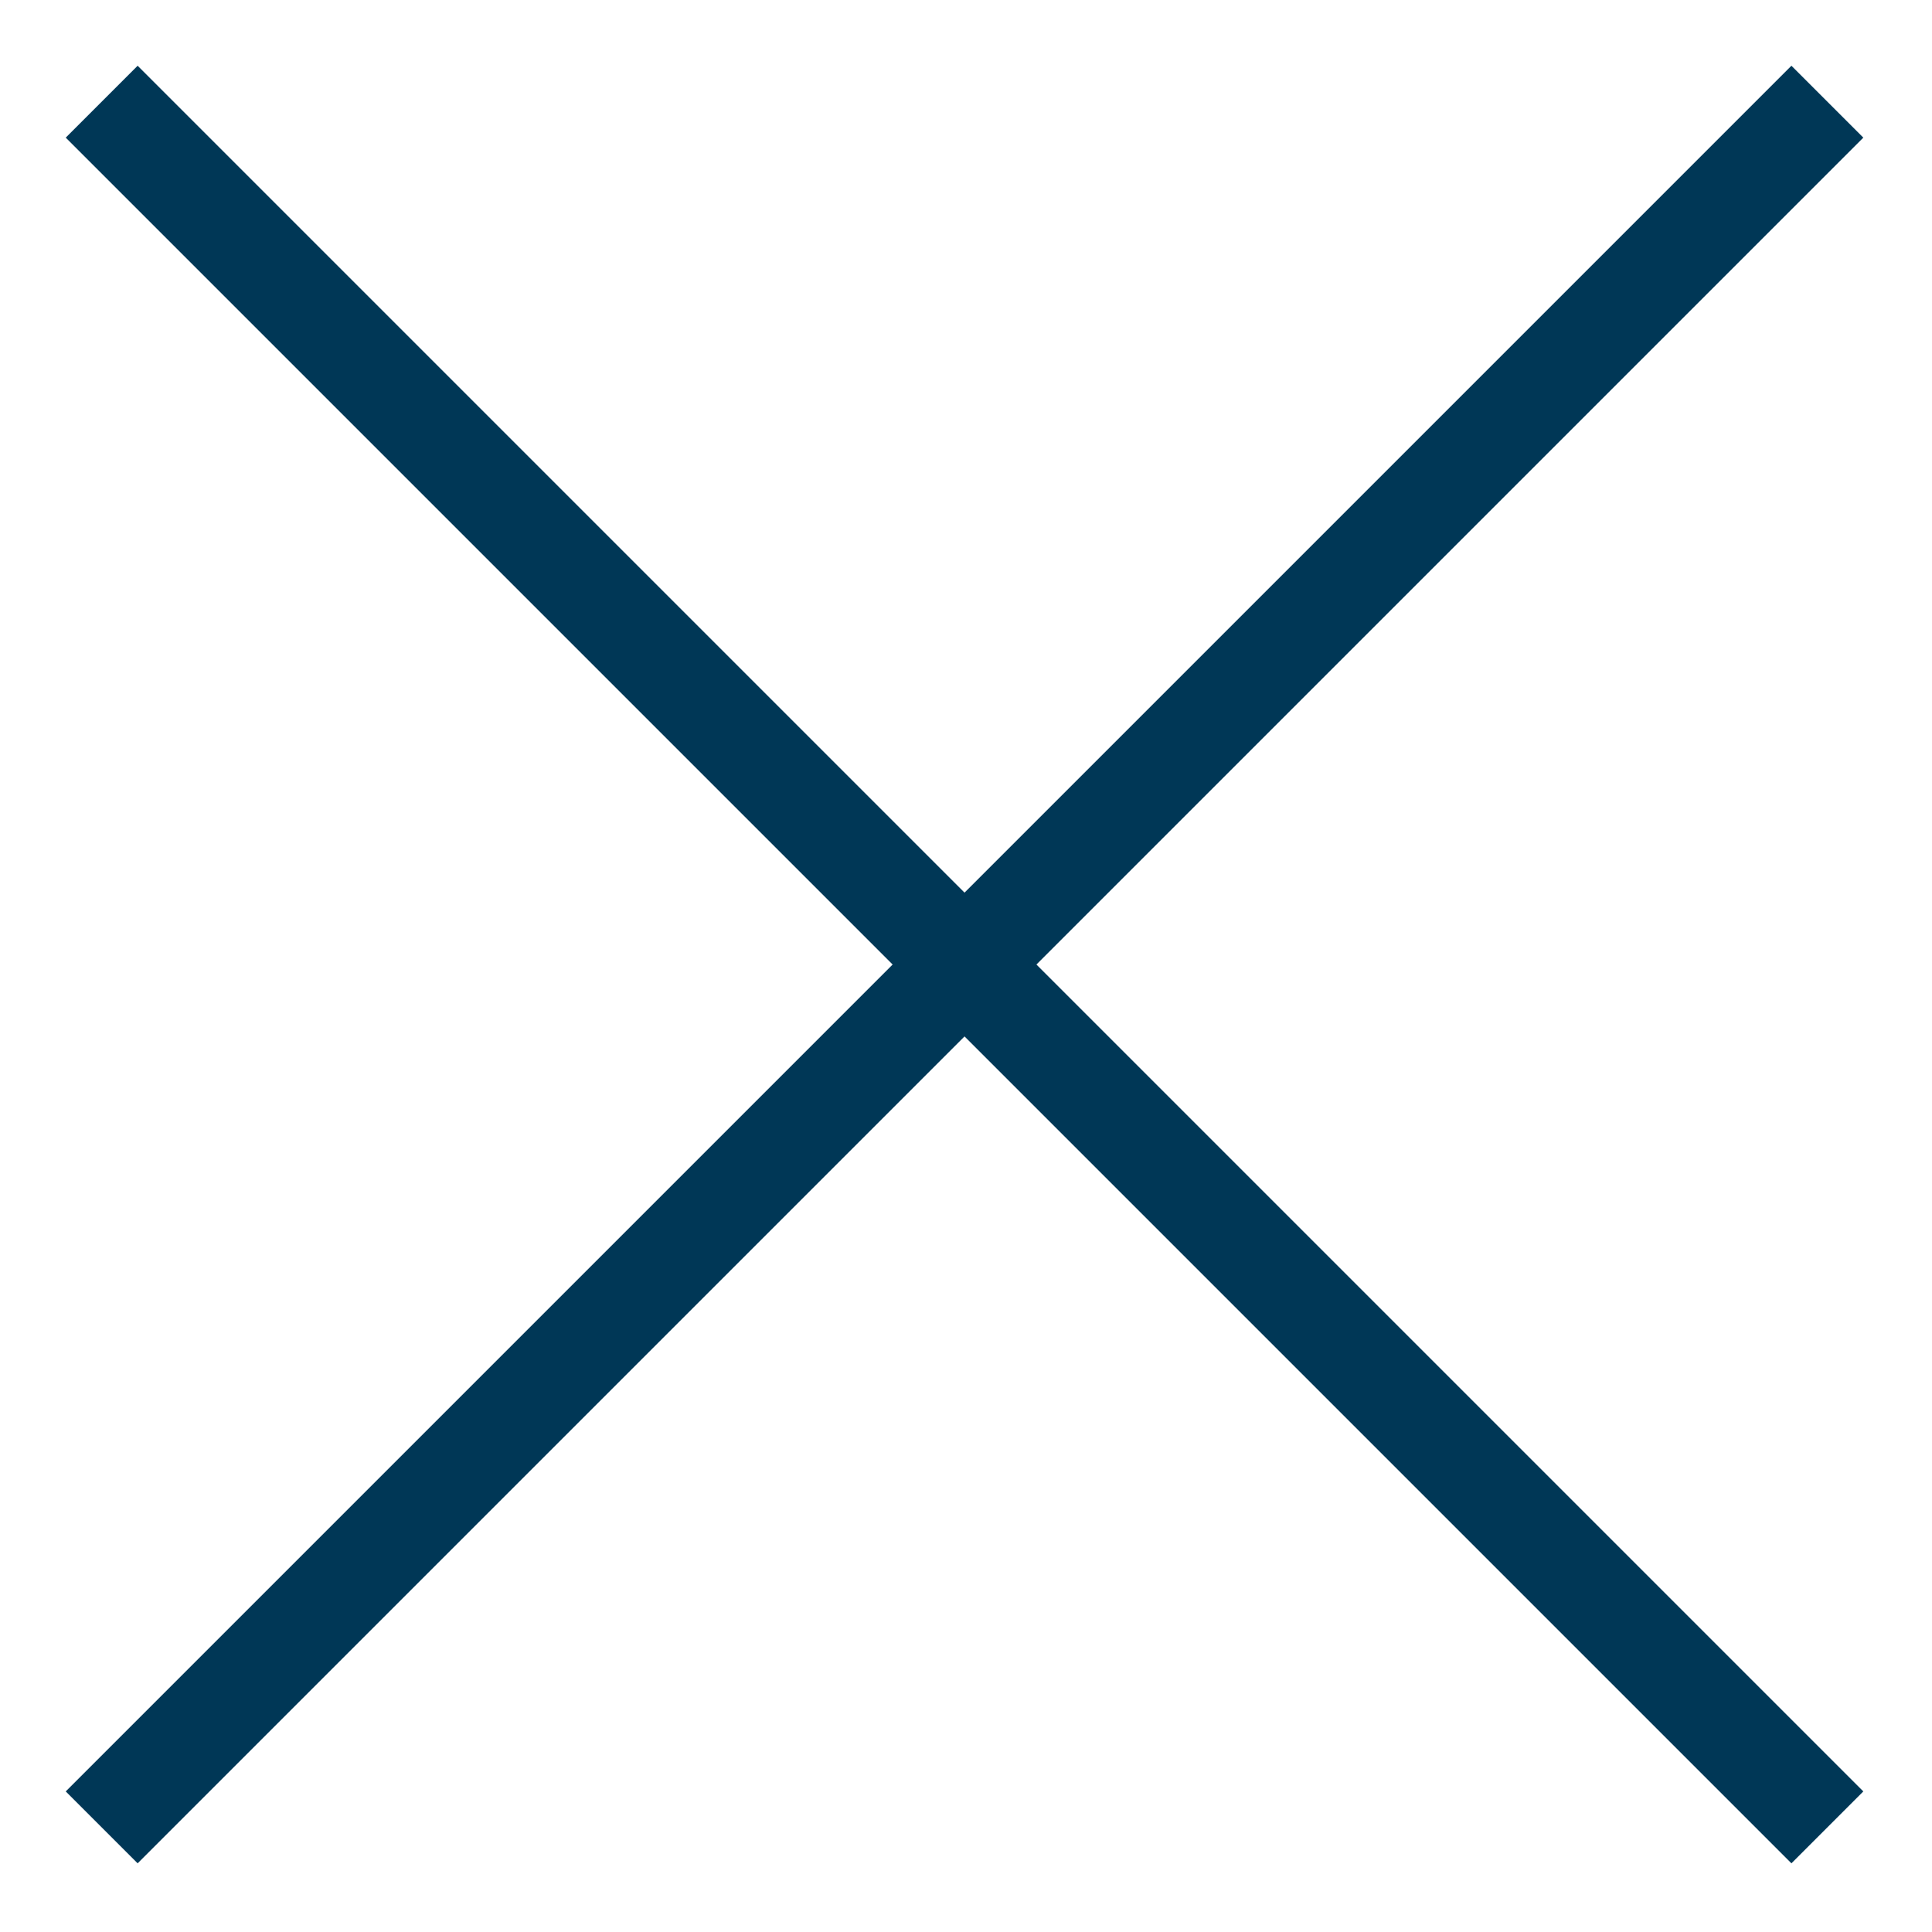
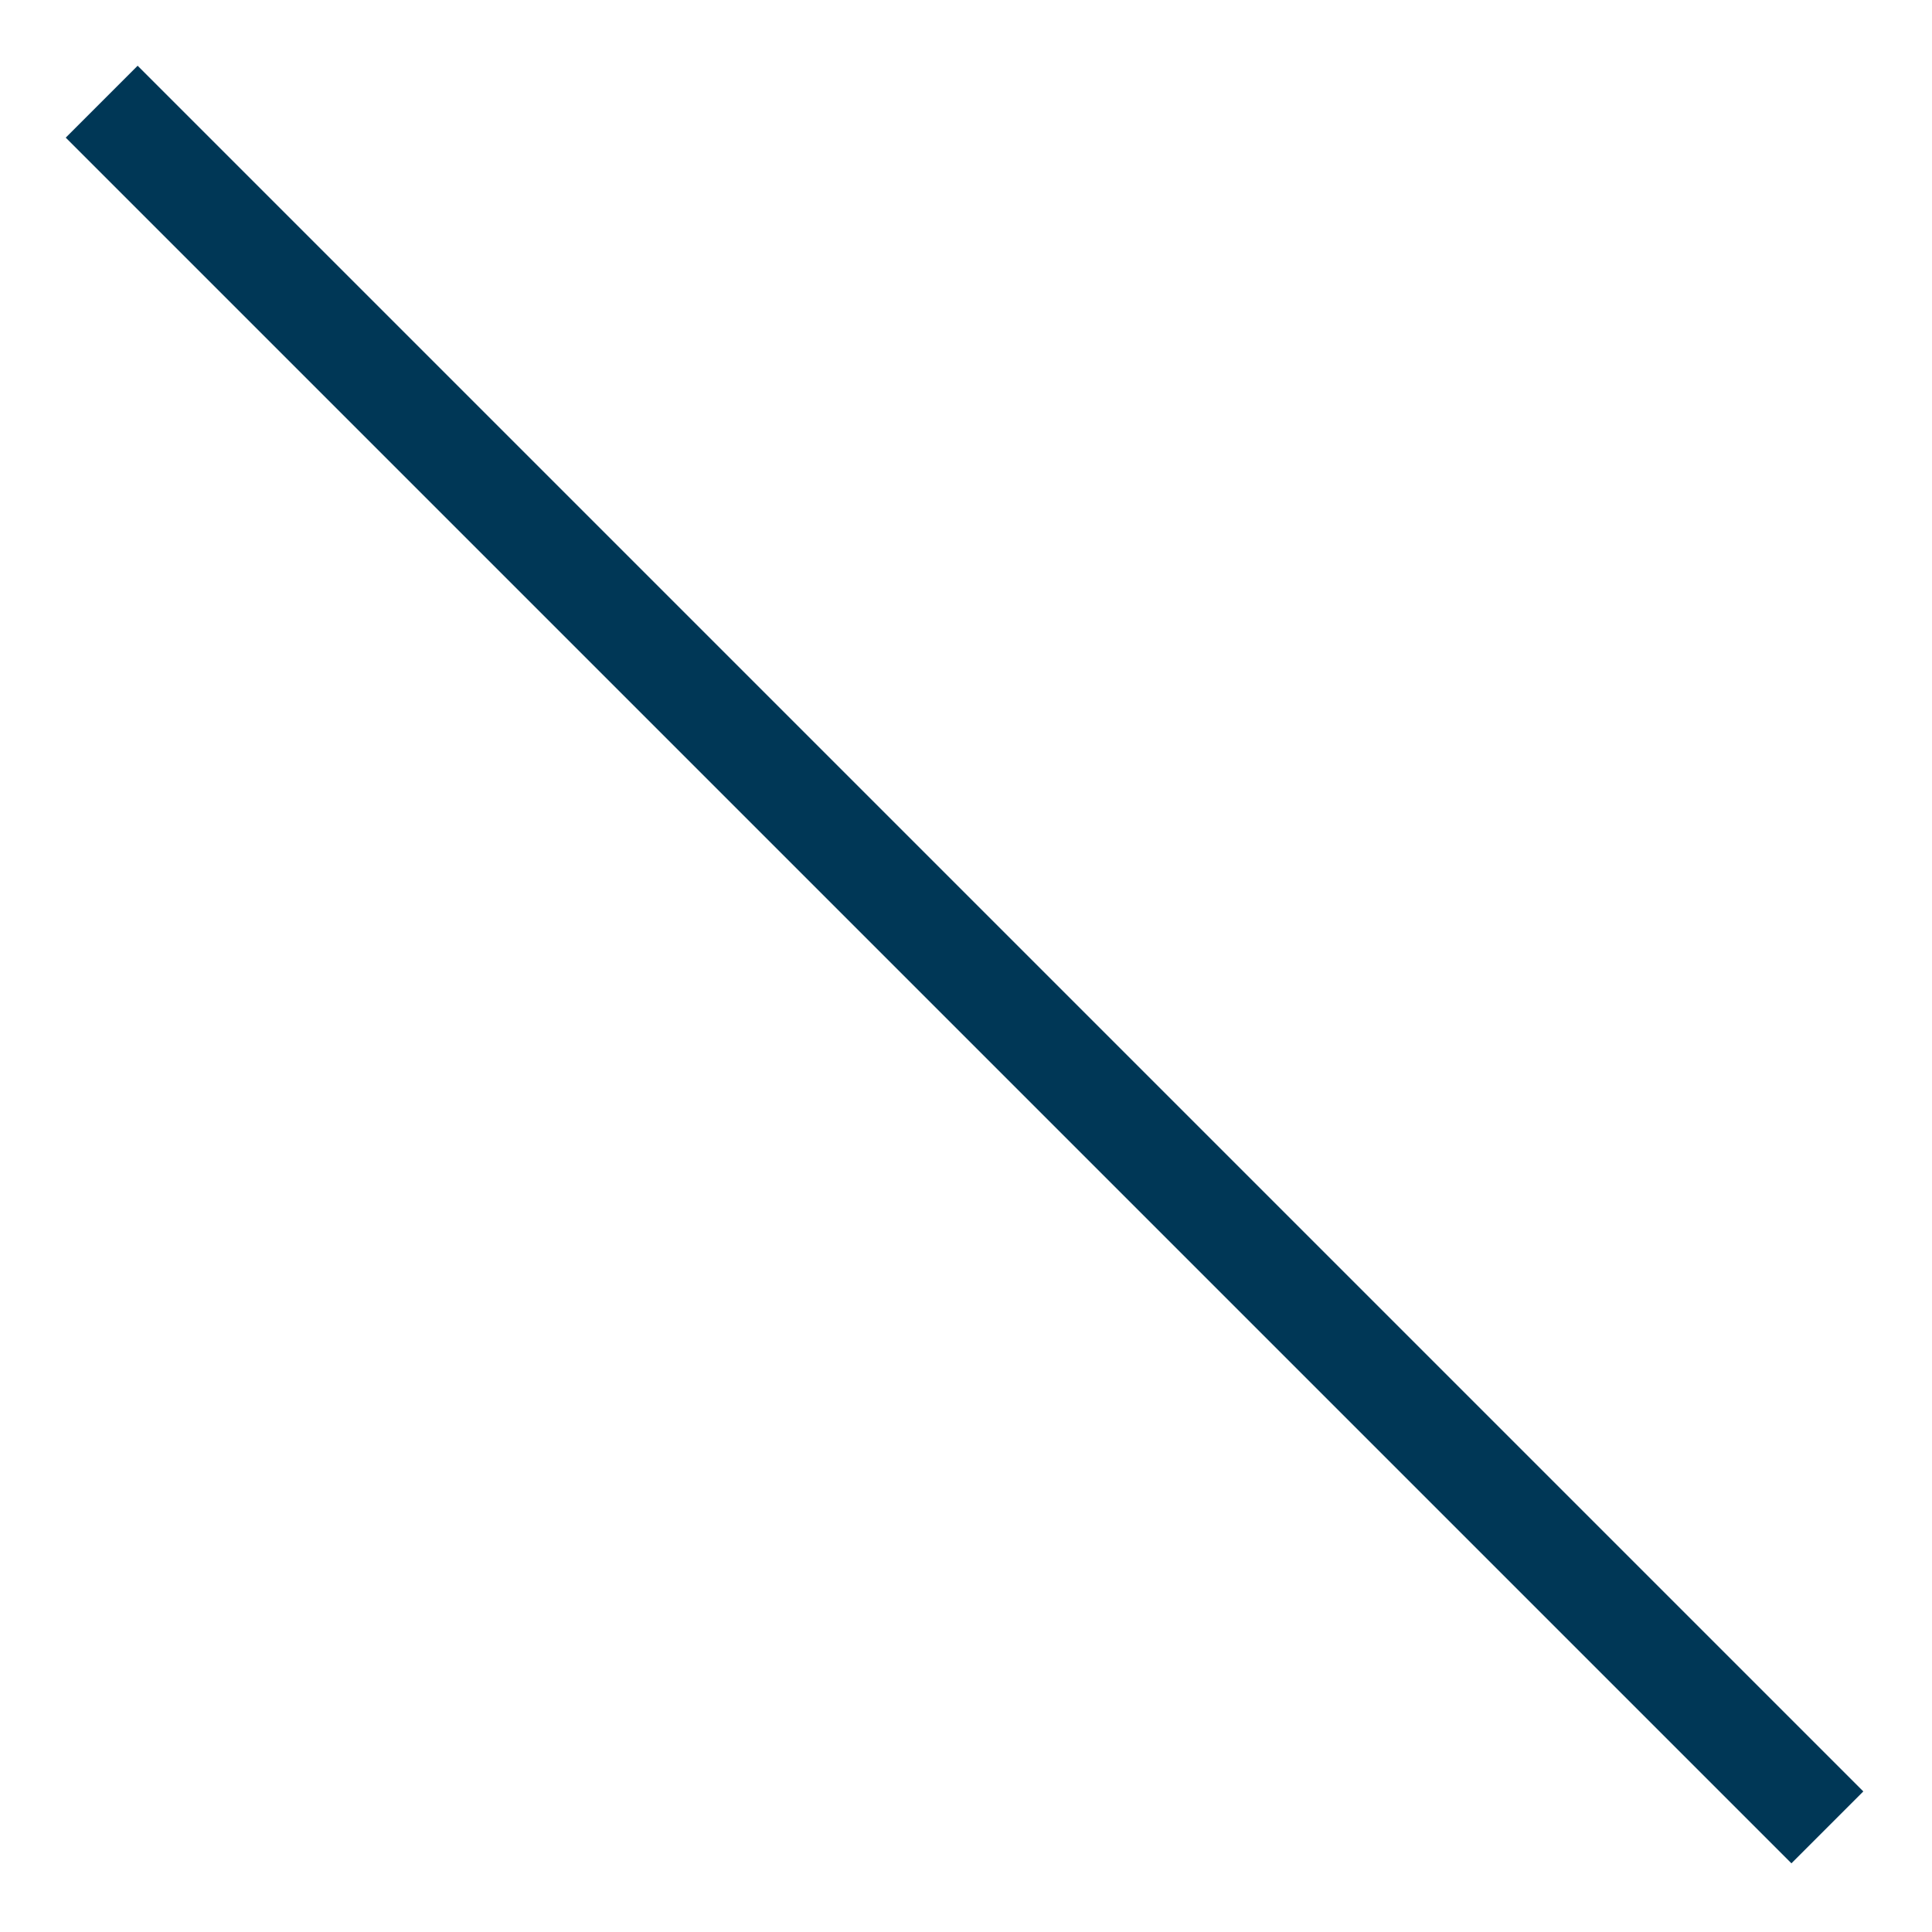
<svg xmlns="http://www.w3.org/2000/svg" width="19" height="19" viewBox="0 0 19 19" fill="none">
-   <path d="M1 17.971L17.971 1" stroke="#003756" />
  <path d="M1 1L17.971 17.971" stroke="#003756" />
</svg>